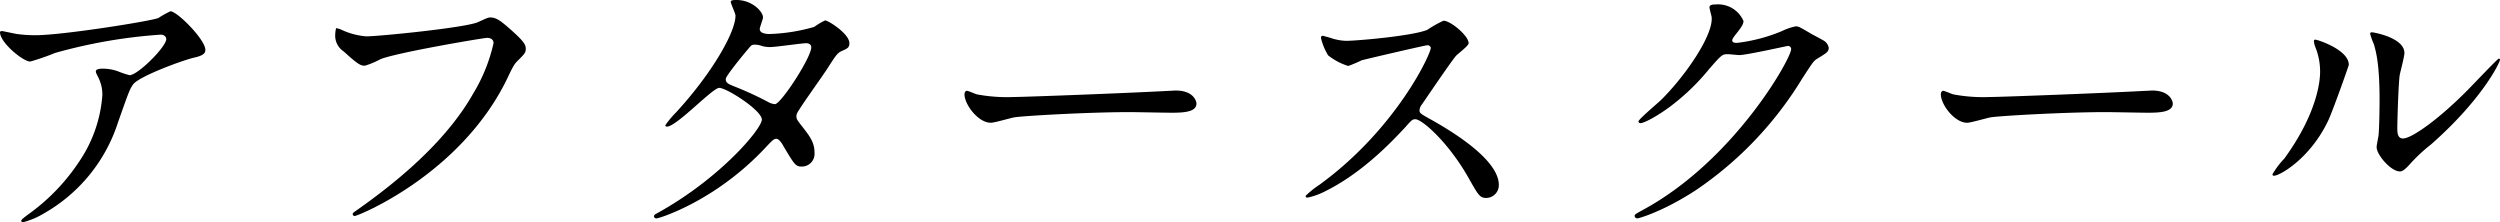
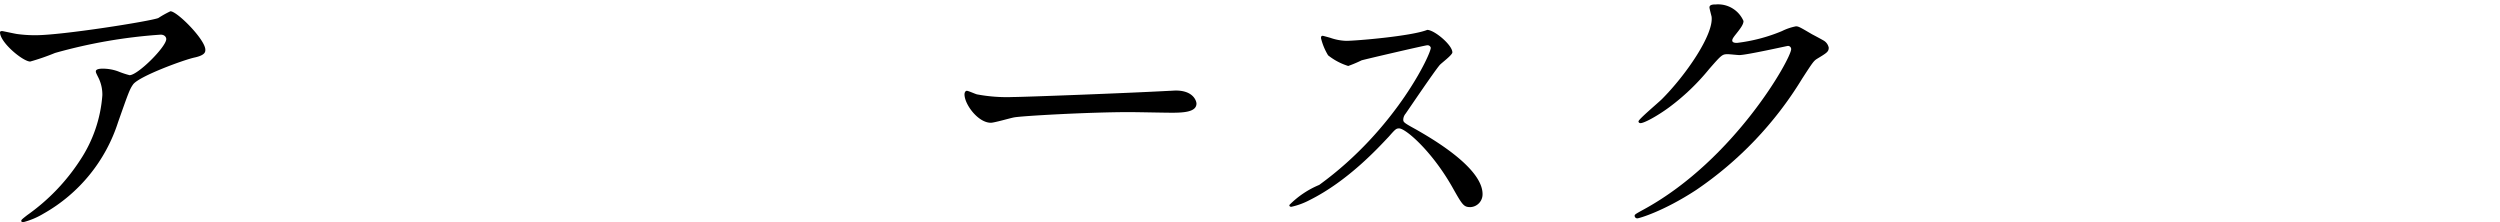
<svg xmlns="http://www.w3.org/2000/svg" width="405.603" height="36.051" viewBox="0 0 405.603 36.051">
  <title>アセット 21</title>
  <path d="M2.784,5.52a20.872,20.872,0,0,0,3.024.192c4.272,0,18.529-2.256,19.873-2.784a16.624,16.624,0,0,1,1.969-1.1c1.1,0,5.664,4.608,5.664,6.241,0,.336,0,.864-1.68,1.248-1.681.336-9.025,3.024-10.033,4.369-.576.816-.768,1.392-2.448,6.145a26.213,26.213,0,0,1-12.1,14.833,12.486,12.486,0,0,1-3.313,1.392c-.192,0-.288-.1-.288-.24s.1-.24.96-.912a32.693,32.693,0,0,0,8.593-8.929,21.906,21.906,0,0,0,3.6-10.513,6.138,6.138,0,0,0-.624-2.832c-.384-.768-.433-.864-.433-1.056,0-.384.721-.432,1.009-.432a7.233,7.233,0,0,1,2.592.432,14.312,14.312,0,0,0,1.872.624c1.344,0,5.953-4.608,5.953-5.856,0-.336-.288-.72-.912-.72A84.068,84.068,0,0,0,8.929,8.592,36.511,36.511,0,0,1,4.9,9.985C3.744,9.985,0,6.913,0,5.232c0-.1.1-.192.336-.192C.48,5.04,2.4,5.472,2.784,5.52Z" />
-   <path d="M55.44,4.848A11.726,11.726,0,0,0,59.424,5.9c1.969,0,16.034-1.392,18.1-2.3,1.488-.672,1.681-.768,2.017-.768,1.056,0,1.824.672,3.313,1.968C85.011,6.72,85.3,7.249,85.3,7.92c0,.624-.24.864-1.1,1.728-.767.72-.96,1.1-1.872,3.024-7.537,15.649-24.29,22.37-24.77,22.37a.319.319,0,0,1-.336-.288c0-.192.144-.288.623-.624,8.354-5.856,15.122-12.193,18.962-19.01a27.119,27.119,0,0,0,3.265-8.113c0-.816-.816-.864-1.057-.864-.527,0-14.5,2.352-17.281,3.456a13.883,13.883,0,0,1-2.5,1.056c-.624,0-.96,0-3.456-2.3a3.043,3.043,0,0,1-1.393-2.689,4.945,4.945,0,0,1,.145-1.1A3.189,3.189,0,0,1,55.44,4.848Z" />
-   <path d="M107.184,34.275c9.842-5.569,16.418-13.394,16.418-14.881s-5.713-5.137-6.912-5.137c-1.1,0-6.913,6.289-8.5,6.289a.224.224,0,0,1-.24-.24,15.828,15.828,0,0,1,1.728-2.065c5.713-6.192,9.649-12.961,9.649-15.7,0-.384-.769-1.92-.769-2.256,0-.288.625-.288.912-.288,2.545,0,4.32,1.872,4.32,2.832,0,.288-.527,1.584-.527,1.872,0,.72,1.008.816,1.632.816a29.412,29.412,0,0,0,7.2-1.152,11.551,11.551,0,0,1,1.776-1.056c.481,0,3.936,2.16,3.936,3.7,0,.72-.336.864-1.2,1.248-.72.336-.912.576-2.352,2.833-.672,1.056-3.935,5.616-4.512,6.577-.432.672-.528.816-.528,1.2,0,.432.048.528.912,1.632,1.152,1.488,2.017,2.544,2.017,4.225a2.067,2.067,0,0,1-2.065,2.3c-1.008,0-1.2-.336-3.024-3.408-.1-.192-.624-1.1-1.1-1.1-.432,0-.72.336-1.68,1.344-8.16,8.785-17.377,11.569-17.713,11.569-.1,0-.528,0-.433-.432C106.176,34.8,106.272,34.8,107.184,34.275ZM131.618,7.681c0-.528-.48-.672-.816-.672-.72,0-4.944.624-5.808.624a4.359,4.359,0,0,1-1.44-.192,3.23,3.23,0,0,0-1.152-.192.757.757,0,0,0-.576.192c-.048,0-4.08,4.8-4.08,5.376,0,.672.432.816,1.632,1.3a53.566,53.566,0,0,1,5.28,2.448,2.711,2.711,0,0,0,1.1.336C126.817,16.705,131.618,9.313,131.618,7.681Z" />
  <path d="M189.7,14.737c.288,0,.816-.048,1.056-.048,2.929,0,3.361,1.776,3.361,2.112,0,1.344-1.969,1.488-3.984,1.488-1.1,0-5.905-.1-6.865-.1-6.624,0-17.617.624-18.769.864-.576.1-3.168.864-3.744.864-2.065,0-4.273-2.976-4.273-4.608,0-.288.143-.576.384-.576s1.393.528,1.633.576a26.124,26.124,0,0,0,5.856.432C165.937,15.745,182.69,15.121,189.7,14.737Z" />
-   <path d="M231.554,7.344c-.336,0-10.417,2.353-10.657,2.448a20.694,20.694,0,0,1-2.16.912,10.007,10.007,0,0,1-3.264-1.728,9.768,9.768,0,0,1-1.152-2.784c0-.24.048-.384.287-.384.049,0,1.1.288,1.249.337a8.558,8.558,0,0,0,2.544.48c1.632,0,10.657-.768,13.153-1.776a18.328,18.328,0,0,1,2.64-1.488c1.152,0,4.081,2.448,4.081,3.648,0,.432-1.776,1.728-2.064,2.065-.96,1.152-4.753,6.768-5.52,7.872a1.576,1.576,0,0,0-.384.96c0,.432.1.528,2.112,1.632,2.16,1.248,10.752,6.1,10.752,10.465a2.072,2.072,0,0,1-1.968,2.112c-1.1,0-1.3-.337-2.976-3.313-3.312-5.809-7.537-9.457-8.594-9.457-.48,0-.623.144-1.68,1.344-1.68,1.776-6.576,7.153-12.817,10.273a11.789,11.789,0,0,1-2.976,1.1c-.1,0-.336,0-.336-.288A14.81,14.81,0,0,1,214.032,30C226.561,20.93,232.273,8.5,232.13,7.729A.54.54,0,0,0,231.554,7.344Z" />
+   <path d="M231.554,7.344c-.336,0-10.417,2.353-10.657,2.448a20.694,20.694,0,0,1-2.16.912,10.007,10.007,0,0,1-3.264-1.728,9.768,9.768,0,0,1-1.152-2.784c0-.24.048-.384.287-.384.049,0,1.1.288,1.249.337a8.558,8.558,0,0,0,2.544.48c1.632,0,10.657-.768,13.153-1.776c1.152,0,4.081,2.448,4.081,3.648,0,.432-1.776,1.728-2.064,2.065-.96,1.152-4.753,6.768-5.52,7.872a1.576,1.576,0,0,0-.384.96c0,.432.1.528,2.112,1.632,2.16,1.248,10.752,6.1,10.752,10.465a2.072,2.072,0,0,1-1.968,2.112c-1.1,0-1.3-.337-2.976-3.313-3.312-5.809-7.537-9.457-8.594-9.457-.48,0-.623.144-1.68,1.344-1.68,1.776-6.576,7.153-12.817,10.273a11.789,11.789,0,0,1-2.976,1.1c-.1,0-.336,0-.336-.288A14.81,14.81,0,0,1,214.032,30C226.561,20.93,232.273,8.5,232.13,7.729A.54.54,0,0,0,231.554,7.344Z" />
  <path d="M277.345,1.2c0-.48.673-.48,1.057-.48a4.484,4.484,0,0,1,4.464,2.688c0,.576-.48,1.2-1.439,2.4-.24.337-.385.528-.385.768,0,.384.576.384.769.384a27.173,27.173,0,0,0,7.3-1.92,8.979,8.979,0,0,1,2.257-.768c.432,0,.672.144,2.64,1.3.289.144,1.537.816,1.776.96a1.739,1.739,0,0,1,.912,1.2c0,.672-.336.864-1.92,1.824-.528.336-.72.624-2.4,3.216a58.7,58.7,0,0,1-17.185,18.049c-5.28,3.457-9.265,4.608-9.553,4.608a.43.43,0,0,1-.432-.432c0-.192.144-.288,1.632-1.1,14.642-8.065,23.762-24.434,23.762-25.922a.519.519,0,0,0-.527-.528c-.1,0-6.721,1.488-7.873,1.488-.288,0-1.584-.144-1.872-.144-.912,0-1.009.1-3.024,2.4a36.085,36.085,0,0,1-6.528,6.241c-1.968,1.44-4.032,2.544-4.608,2.544-.24,0-.336-.144-.336-.288,0-.337,3.216-3.024,3.792-3.6,3.889-3.888,8.448-10.513,8.065-13.393C277.633,2.448,277.345,1.392,277.345,1.2Z" />
-   <path d="M348.1,14.737c.288,0,.816-.048,1.056-.048,2.929,0,3.36,1.776,3.36,2.112,0,1.344-1.968,1.488-3.984,1.488-1.1,0-5.9-.1-6.864-.1-6.625,0-17.617.624-18.769.864-.576.1-3.168.864-3.744.864-2.064,0-4.272-2.976-4.272-4.608,0-.288.143-.576.384-.576s1.393.528,1.632.576a26.131,26.131,0,0,0,5.856.432C324.336,15.745,341.09,15.121,348.1,14.737Z" />
-   <path d="M377.809,19.394c-2.881,6.24-7.921,9.121-8.881,9.121a.224.224,0,0,1-.24-.24,13.6,13.6,0,0,1,1.92-2.544c5.281-7.248,5.809-12.481,5.809-14.065a10.531,10.531,0,0,0-.815-4.128,3.536,3.536,0,0,1-.192-.864c0-.144.048-.24.24-.24.336,0,5.424,1.632,5.424,4.081C381.072,10.657,378.625,17.569,377.809,19.394Zm7.776,4.464c0-.24.24-1.488.288-1.728.145-.912.192-4.7.192-5.9,0-5.856-.576-7.825-.912-9.025a12.362,12.362,0,0,1-.624-1.728c0-.192.191-.24.288-.24.239,0,5.28.864,5.28,3.36,0,.576-.672,3.072-.768,3.6-.192,1.3-.385,7.1-.385,8.689,0,.625.049,1.584.912,1.584,1.44,0,5.857-3.168,10.465-7.825.816-.816,4.9-5.137,5.089-5.137a.207.207,0,0,1,.192.192c0,.384-2.785,6.336-11.185,13.729a26.671,26.671,0,0,0-3.312,3.072c-.816.912-1.248,1.248-1.584,1.3C388.129,28.034,385.585,25.2,385.585,23.858Z" />
</svg>